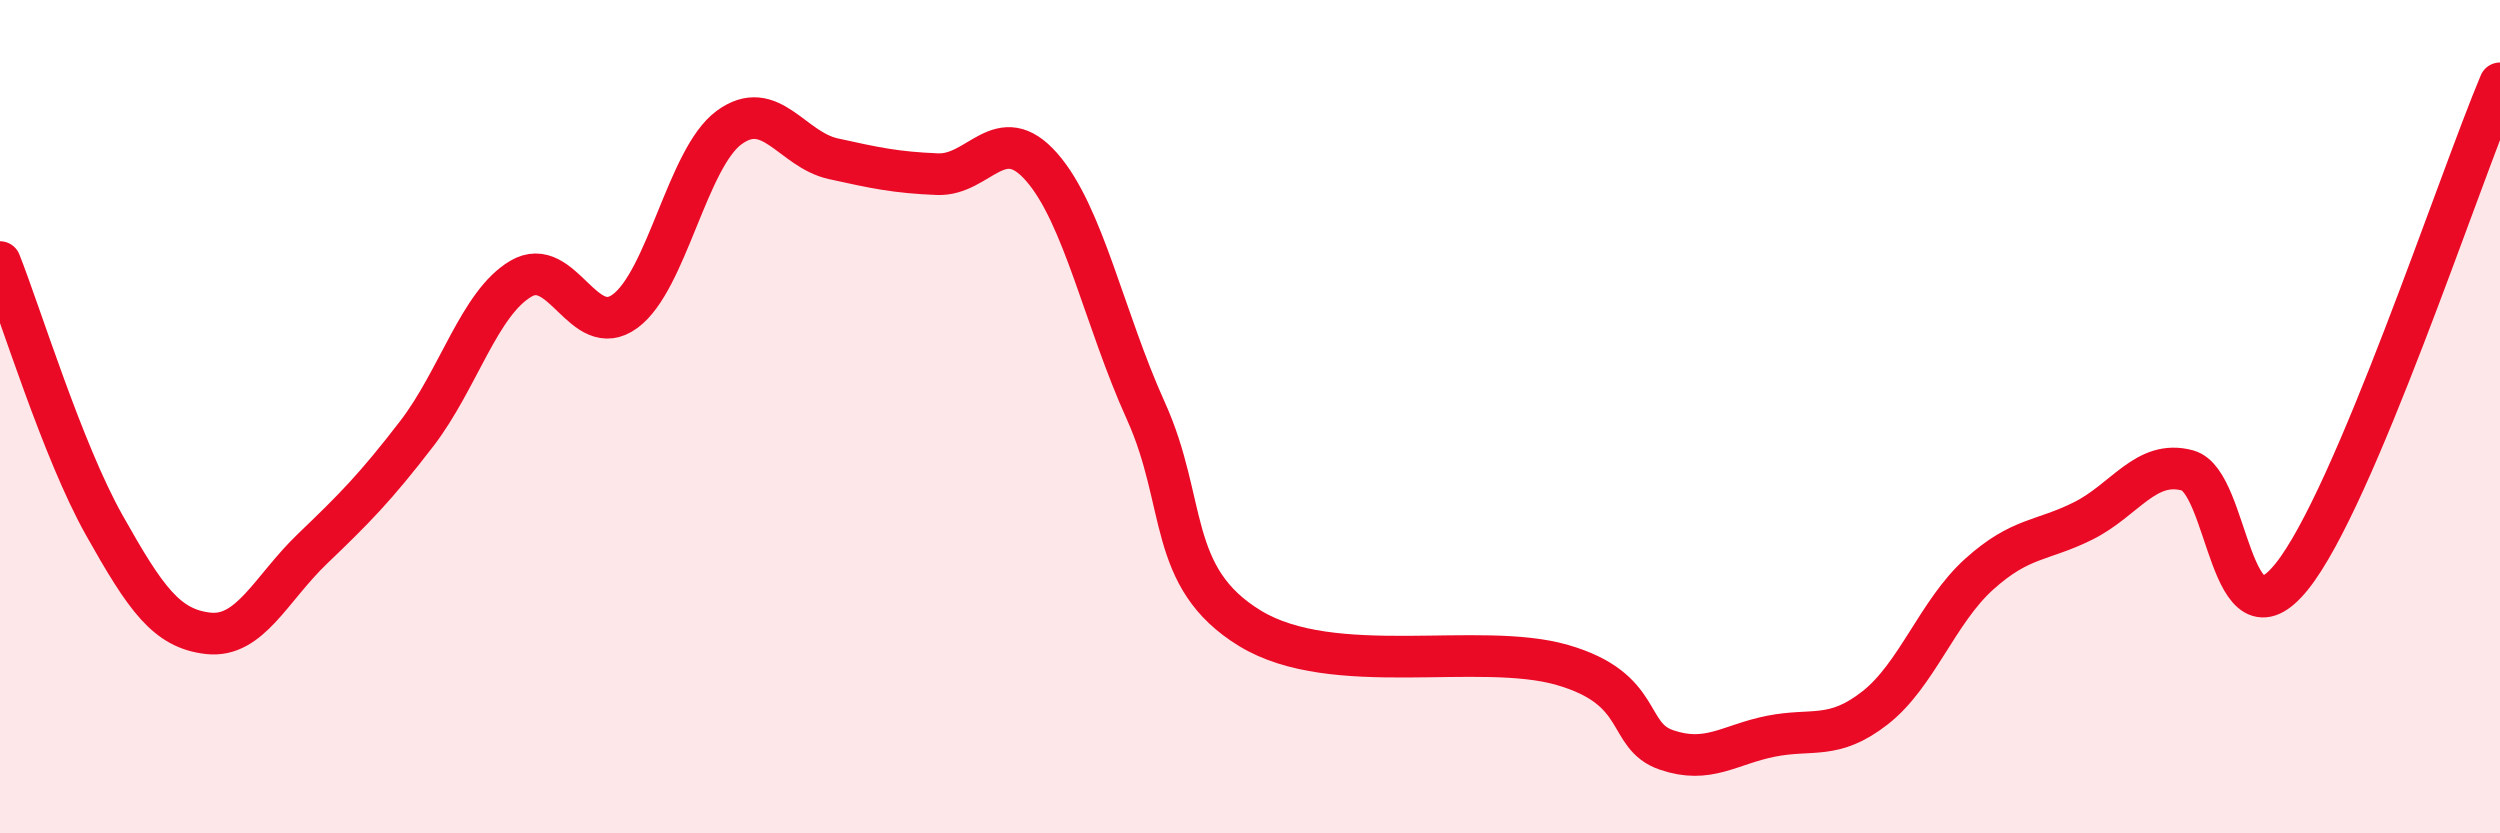
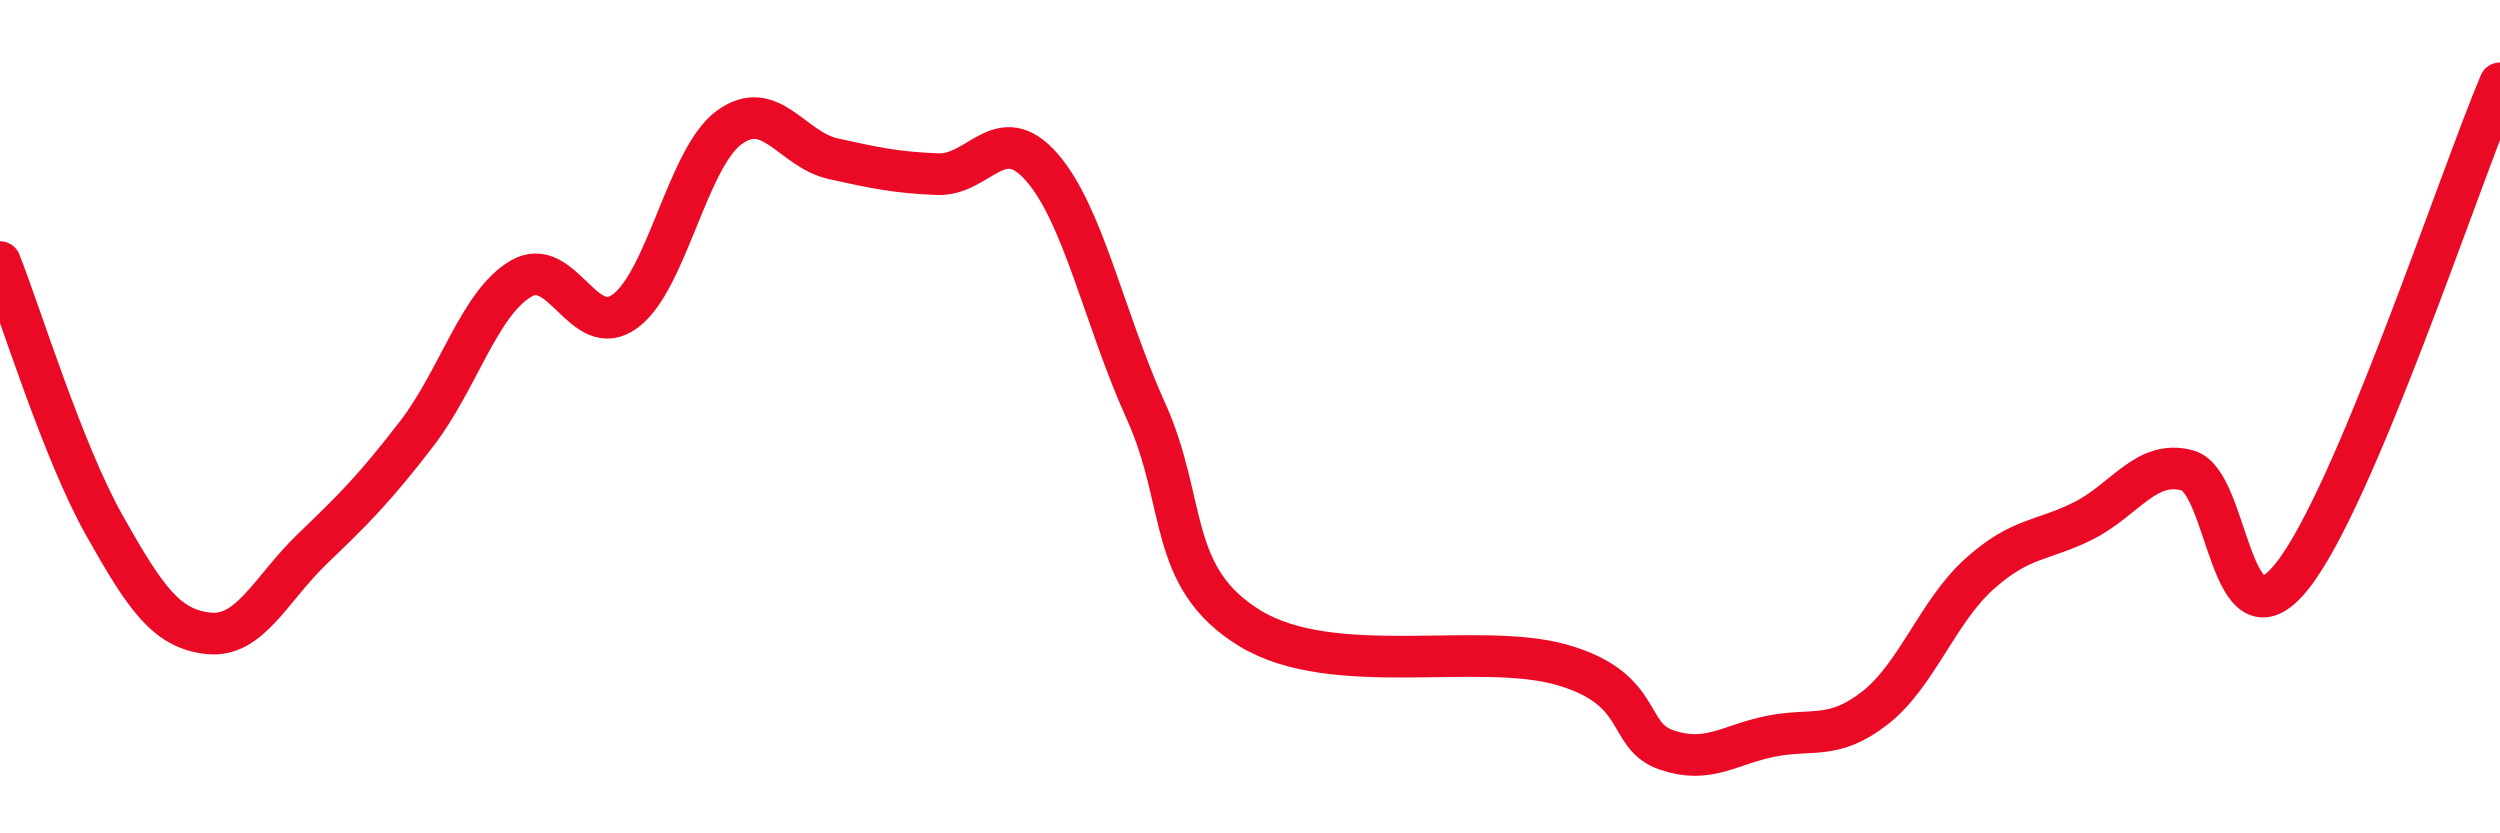
<svg xmlns="http://www.w3.org/2000/svg" width="60" height="20" viewBox="0 0 60 20">
-   <path d="M 0,6.29 C 0.5,7.55 1.5,10.82 2.5,12.6 C 3.5,14.38 4,15.09 5,15.2 C 6,15.31 6.5,14.13 7.5,13.17 C 8.5,12.21 9,11.71 10,10.41 C 11,9.11 11.5,7.28 12.5,6.69 C 13.5,6.1 14,8.2 15,7.47 C 16,6.74 16.5,3.79 17.5,3.06 C 18.5,2.33 19,3.59 20,3.81 C 21,4.03 21.5,4.14 22.5,4.18 C 23.5,4.22 24,2.87 25,4.01 C 26,5.15 26.5,7.65 27.5,9.86 C 28.5,12.07 28,13.86 30,15.08 C 32,16.3 35.5,15.38 37.5,15.96 C 39.5,16.54 39,17.66 40,18 C 41,18.34 41.5,17.87 42.5,17.67 C 43.5,17.47 44,17.77 45,16.99 C 46,16.21 46.5,14.68 47.5,13.78 C 48.5,12.88 49,13 50,12.5 C 51,12 51.5,11.02 52.5,11.29 C 53.5,11.56 53.5,15.7 55,13.84 C 56.5,11.98 59,4.37 60,2L60 20L0 20Z" fill="#EB0A25" opacity="0.1" stroke-linecap="round" stroke-linejoin="round" />
  <path d="M 0,6.29 C 0.5,7.55 1.5,10.82 2.5,12.6 C 3.5,14.38 4,15.09 5,15.2 C 6,15.31 6.5,14.13 7.5,13.17 C 8.5,12.21 9,11.71 10,10.41 C 11,9.11 11.5,7.28 12.5,6.69 C 13.5,6.1 14,8.2 15,7.47 C 16,6.74 16.5,3.79 17.5,3.06 C 18.5,2.33 19,3.59 20,3.81 C 21,4.03 21.5,4.14 22.5,4.18 C 23.5,4.22 24,2.87 25,4.01 C 26,5.15 26.5,7.65 27.5,9.86 C 28.5,12.07 28,13.86 30,15.08 C 32,16.3 35.5,15.38 37.5,15.96 C 39.5,16.54 39,17.66 40,18 C 41,18.34 41.5,17.87 42.5,17.67 C 43.5,17.47 44,17.77 45,16.99 C 46,16.21 46.5,14.68 47.5,13.78 C 48.5,12.88 49,13 50,12.5 C 51,12 51.5,11.02 52.5,11.29 C 53.5,11.56 53.5,15.7 55,13.84 C 56.5,11.98 59,4.37 60,2" stroke="#EB0A25" stroke-width="1" fill="none" stroke-linecap="round" stroke-linejoin="round" />
</svg>